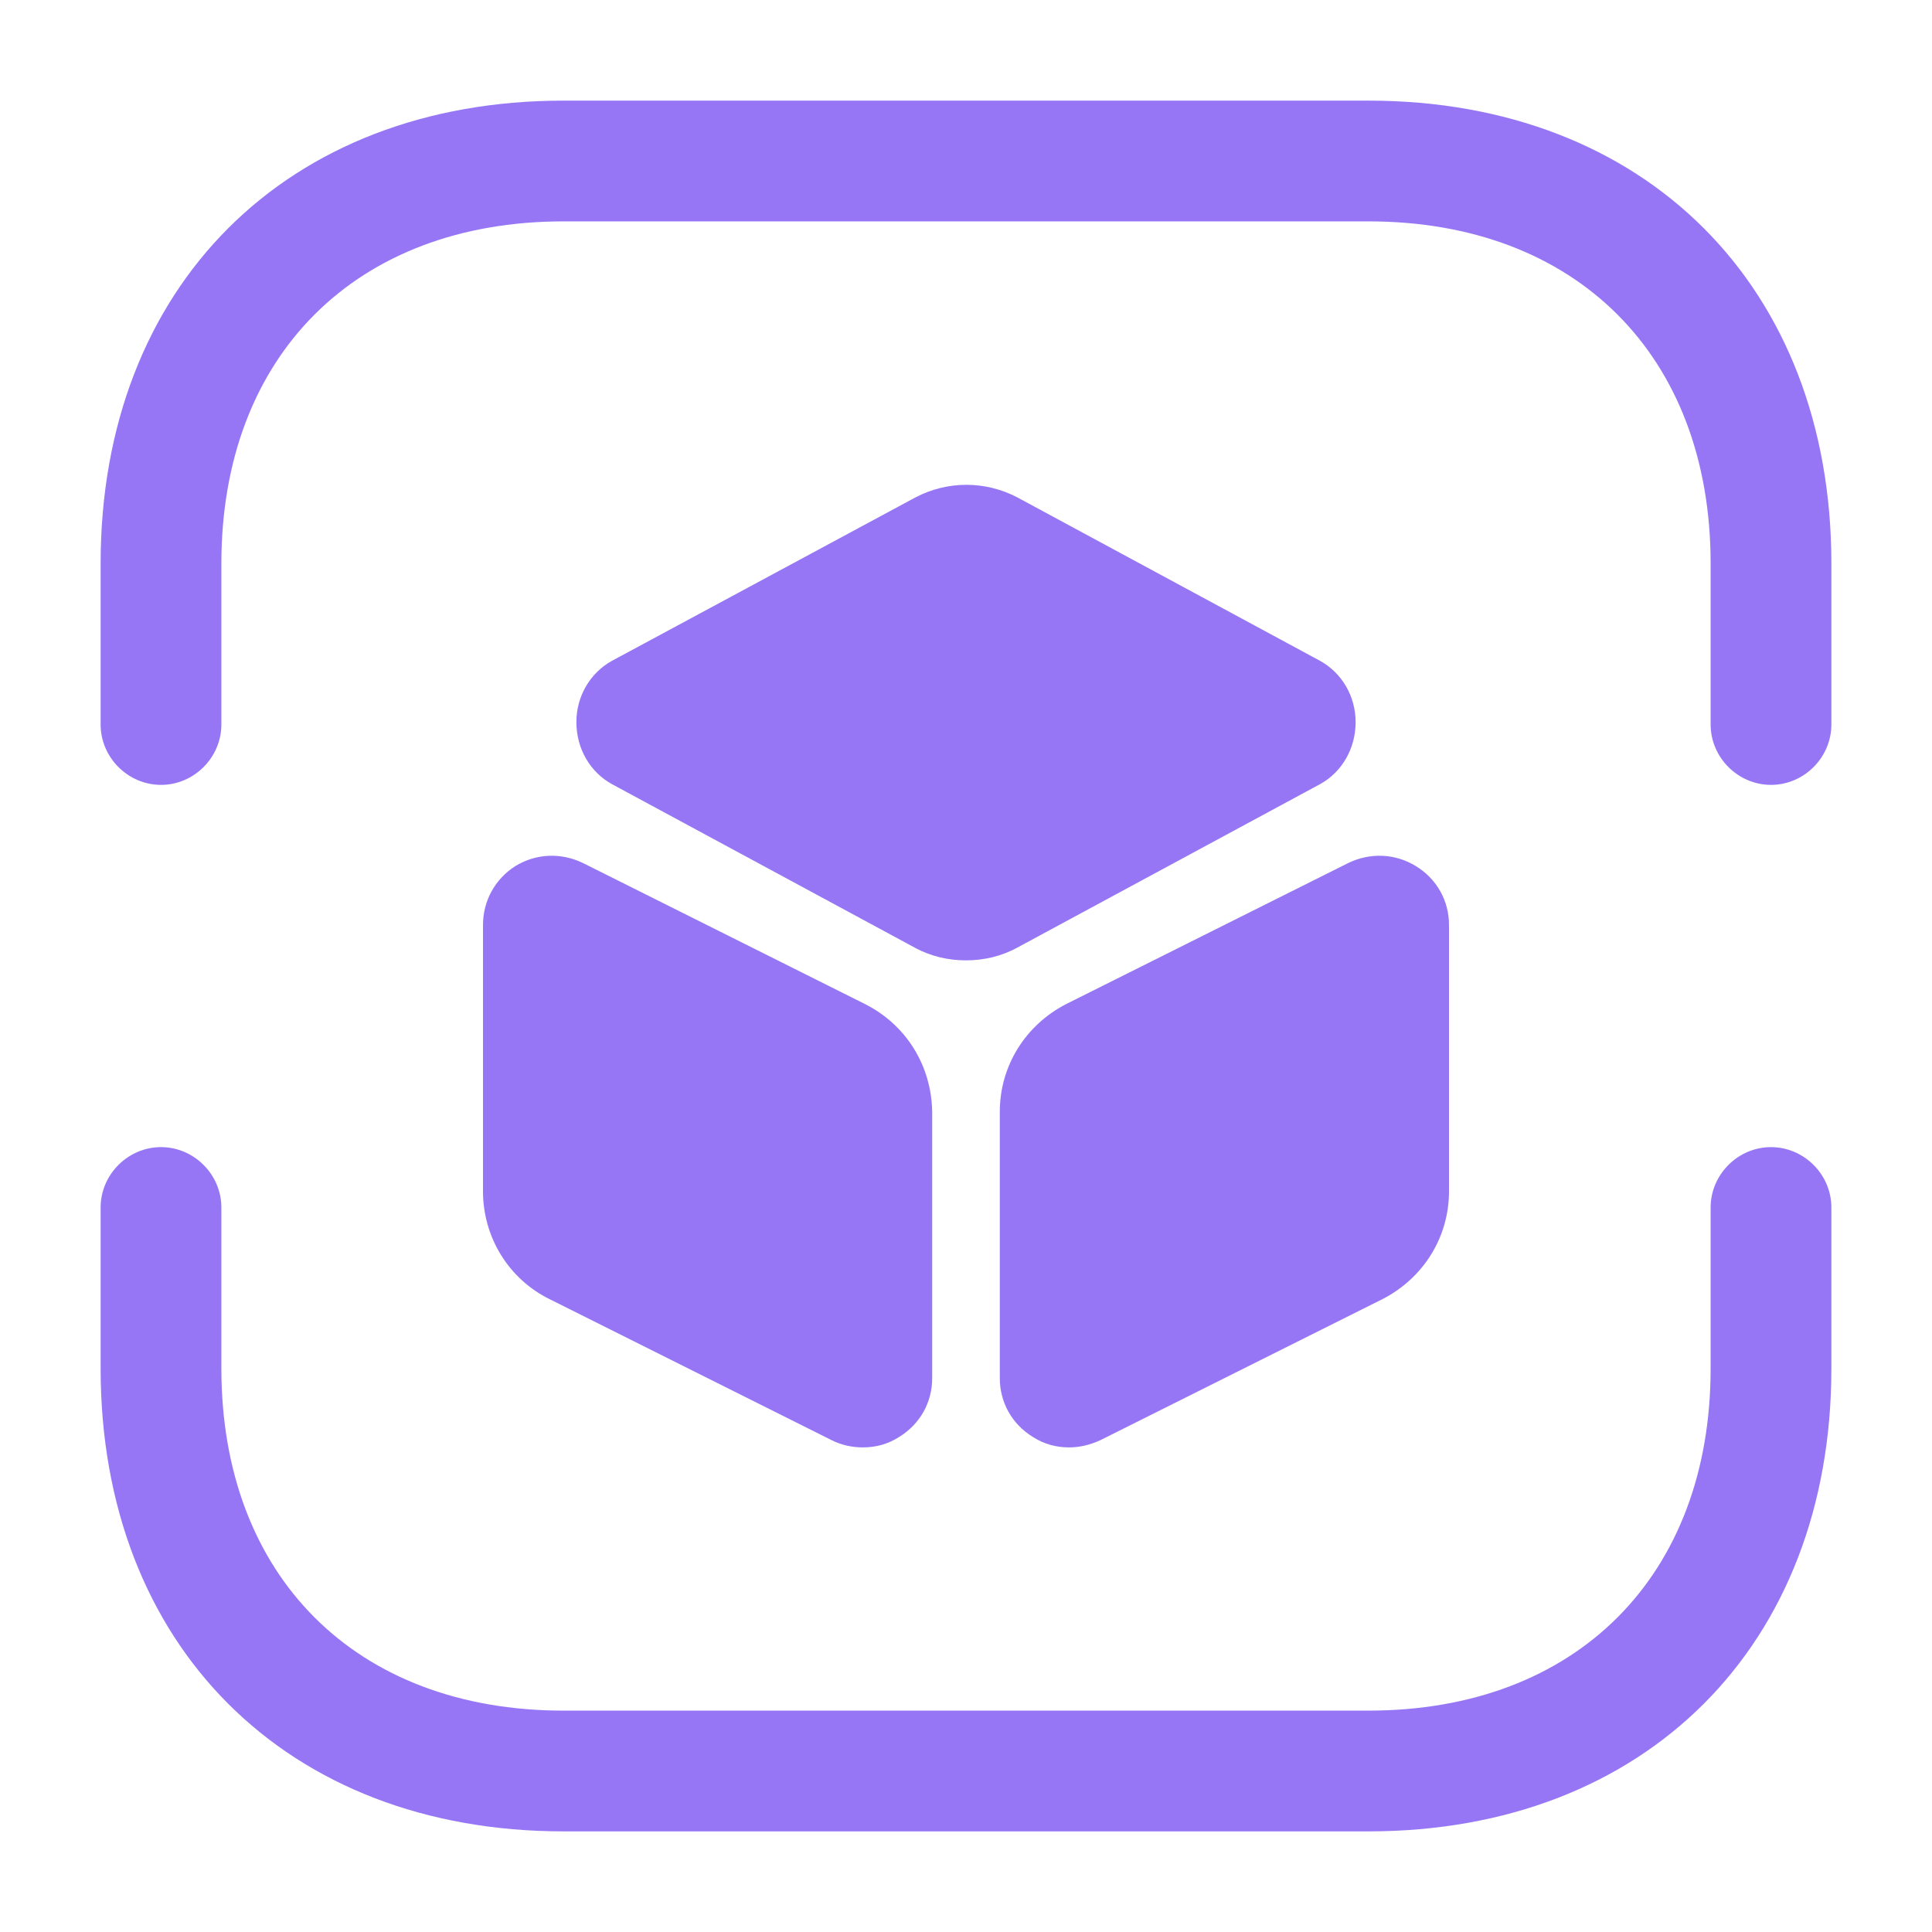
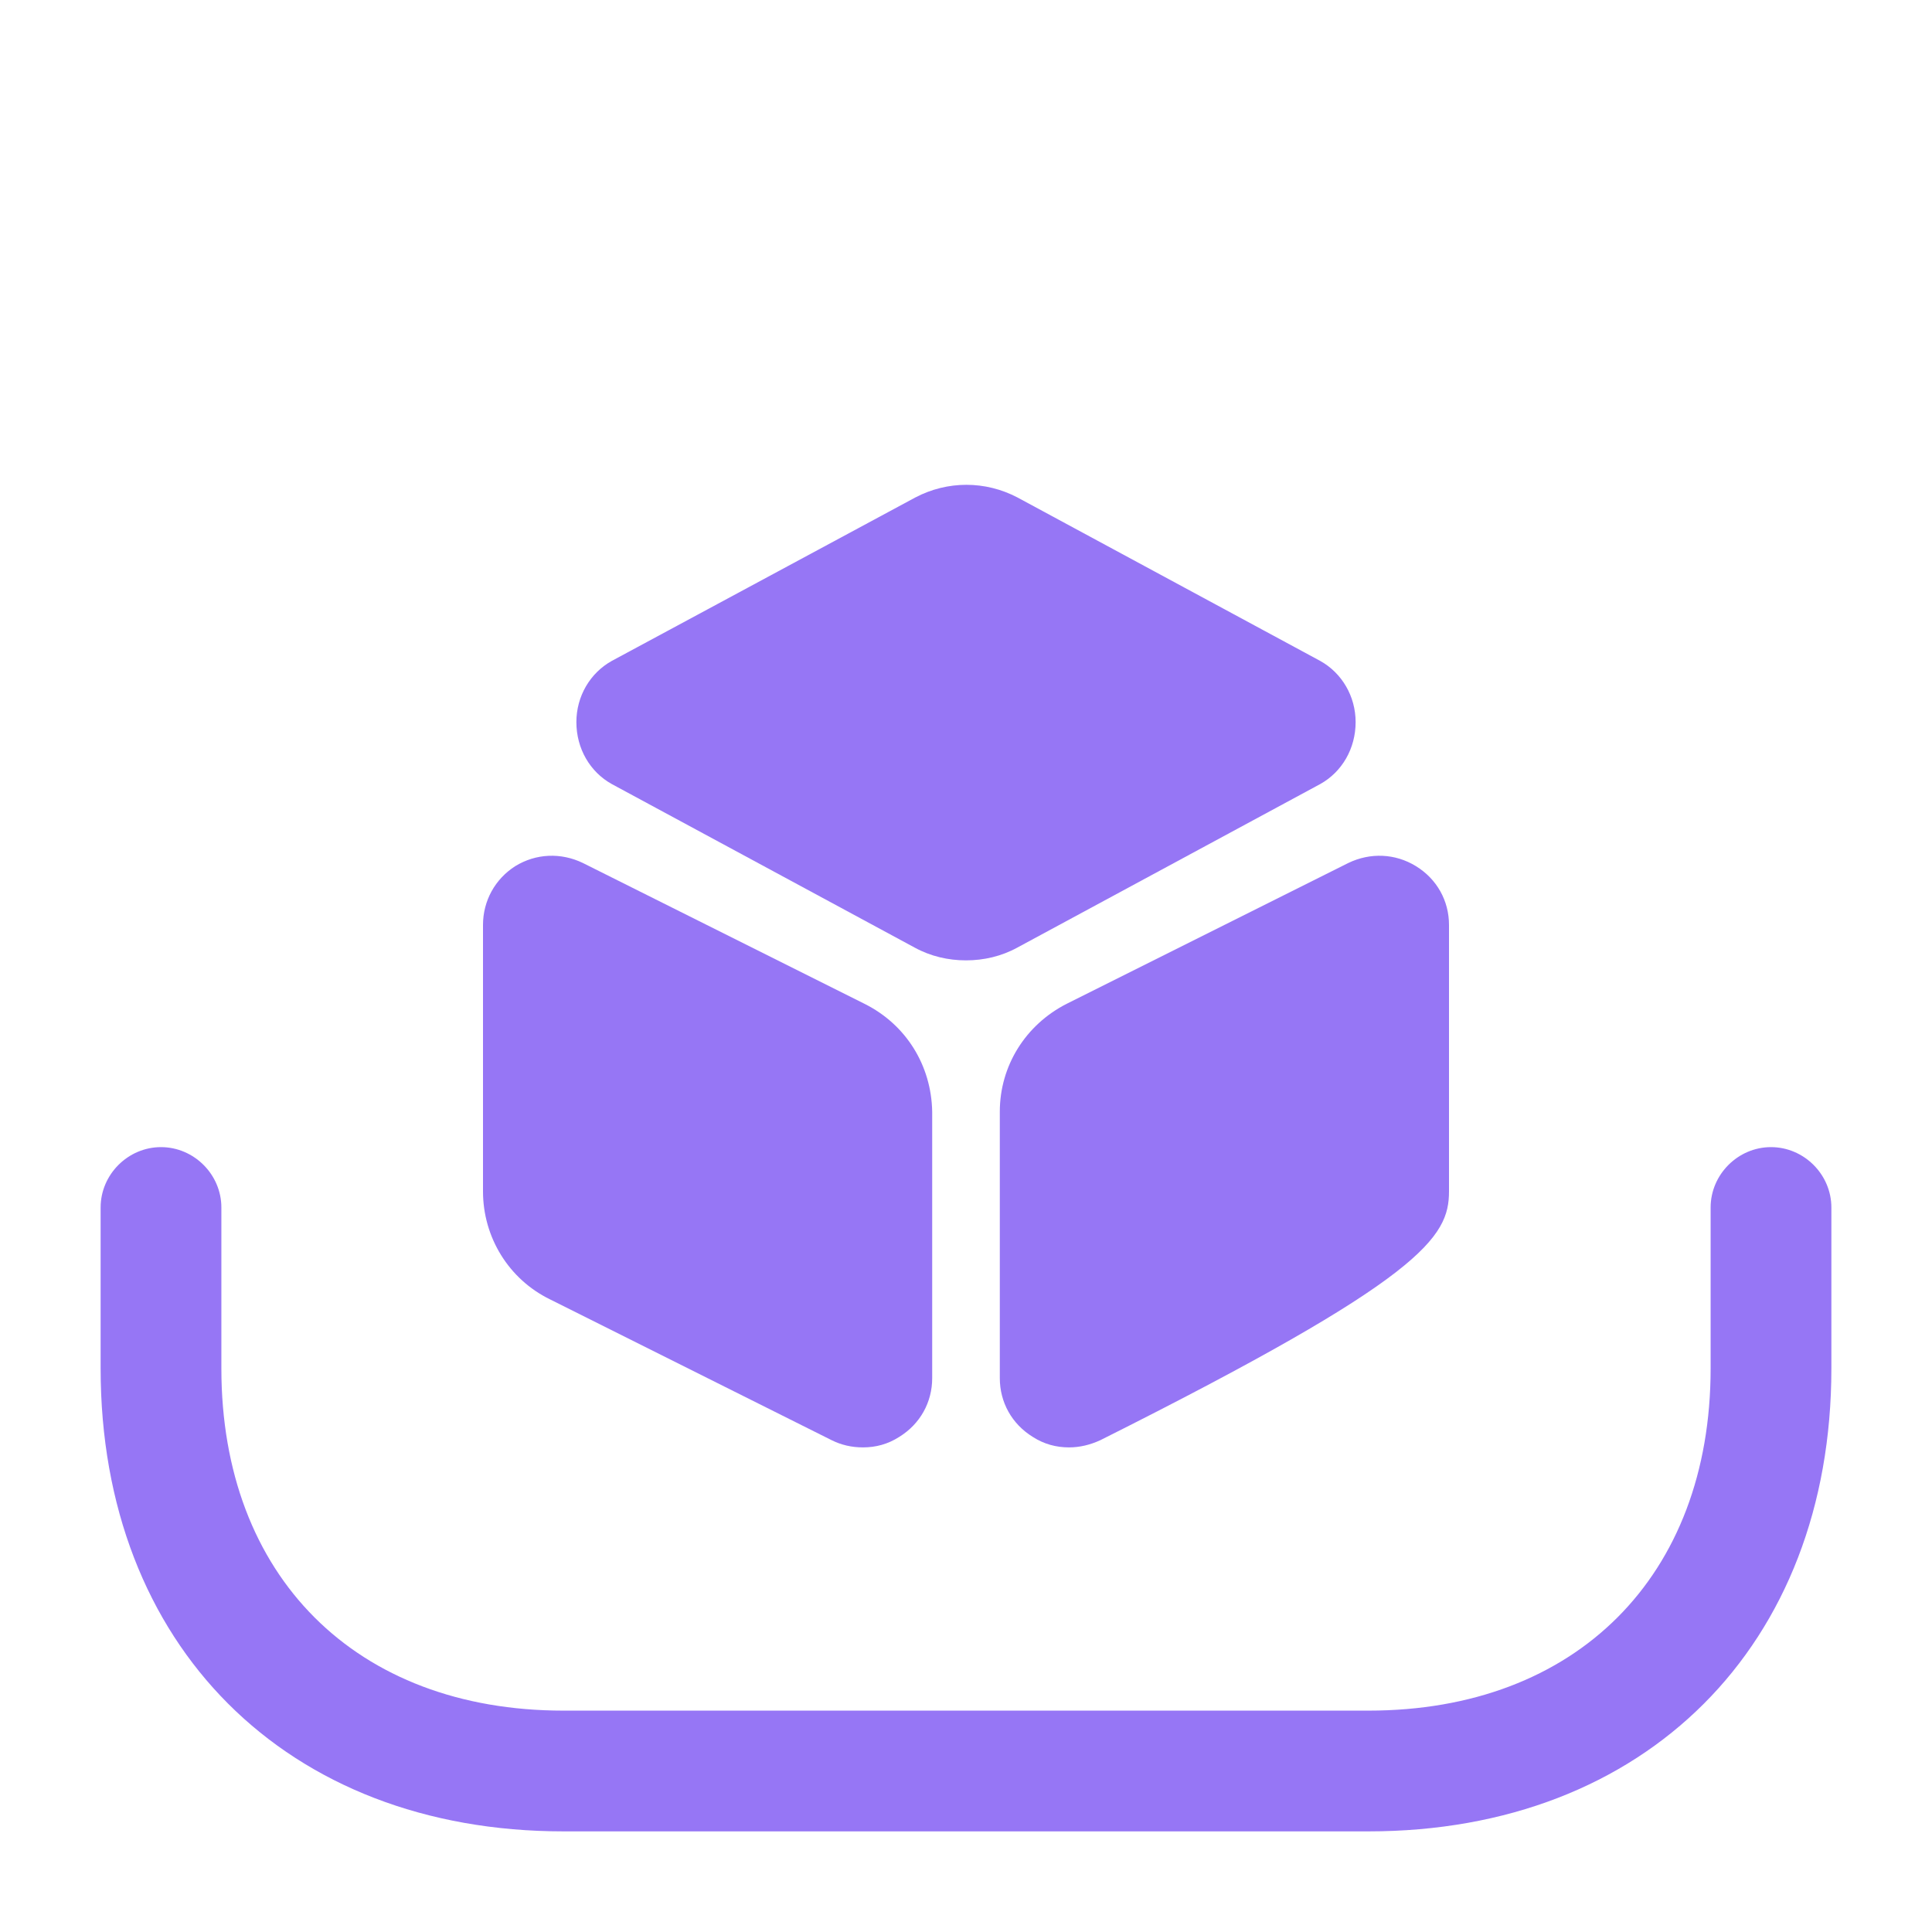
<svg xmlns="http://www.w3.org/2000/svg" width="48" height="48" viewBox="0 0 48 48" fill="none">
-   <path d="M44 19.5C43.18 19.5 42.5 18.82 42.5 18V14C42.5 8.84 39.16 5.5 34 5.5H14C8.84 5.5 5.5 8.84 5.5 14V18C5.5 18.82 4.82 19.5 4 19.5C3.18 19.5 2.5 18.82 2.5 18V14C2.5 7.12 7.12 2.5 14 2.5H34C40.88 2.5 45.5 7.12 45.5 14V18C45.5 18.82 44.82 19.5 44 19.5Z" fill="#9676F5" />
  <path d="M34 45.5H14C7.12 45.5 2.5 40.88 2.5 34V30C2.5 29.18 3.18 28.5 4 28.5C4.82 28.5 5.5 29.18 5.5 30V34C5.5 39.16 8.84 42.5 14 42.5H34C39.16 42.5 42.5 39.16 42.5 34V30C42.5 29.18 43.18 28.5 44 28.5C44.82 28.5 45.5 29.18 45.5 30V34C45.5 40.88 40.88 45.5 34 45.5Z" fill="#9676F5" />
  <path d="M32.8 16.42L25.28 12.36C24.48 11.94 23.54 11.94 22.74 12.36L15.2 16.42C14.66 16.72 14.32 17.3 14.32 17.94C14.32 18.6 14.66 19.18 15.2 19.48L22.72 23.54C23.12 23.76 23.56 23.86 24 23.86C24.44 23.86 24.88 23.76 25.28 23.54L32.8 19.48C33.34 19.18 33.68 18.6 33.68 17.94C33.68 17.3 33.34 16.72 32.8 16.42Z" fill="#9676F5" />
  <path d="M21.48 24.94L14.48 21.44C13.94 21.18 13.32 21.2 12.8 21.52C12.3 21.84 12 22.38 12 22.98V29.6C12 30.74 12.64 31.78 13.66 32.28L20.66 35.78C20.9 35.9 21.16 35.96 21.44 35.96C21.76 35.96 22.06 35.88 22.34 35.7C22.86 35.38 23.16 34.84 23.16 34.24V27.62C23.14 26.48 22.52 25.46 21.48 24.94Z" fill="#9676F5" />
-   <path d="M35.18 21.52C34.66 21.2 34.04 21.18 33.5 21.44L26.5 24.94C25.48 25.46 24.84 26.48 24.84 27.62V34.24C24.84 34.84 25.14 35.38 25.66 35.7C25.94 35.88 26.24 35.96 26.56 35.96C26.82 35.96 27.08 35.9 27.34 35.78L34.34 32.28C35.36 31.76 36 30.74 36 29.6V22.98C36 22.38 35.7 21.84 35.18 21.52Z" fill="#9676F5" />
+   <path d="M35.18 21.52C34.66 21.2 34.04 21.18 33.5 21.44L26.5 24.94C25.48 25.46 24.84 26.48 24.84 27.62V34.24C24.84 34.84 25.14 35.38 25.66 35.7C25.94 35.88 26.24 35.96 26.56 35.96C26.82 35.96 27.08 35.9 27.34 35.78C35.36 31.76 36 30.74 36 29.6V22.98C36 22.38 35.7 21.84 35.18 21.52Z" fill="#9676F5" />
</svg>